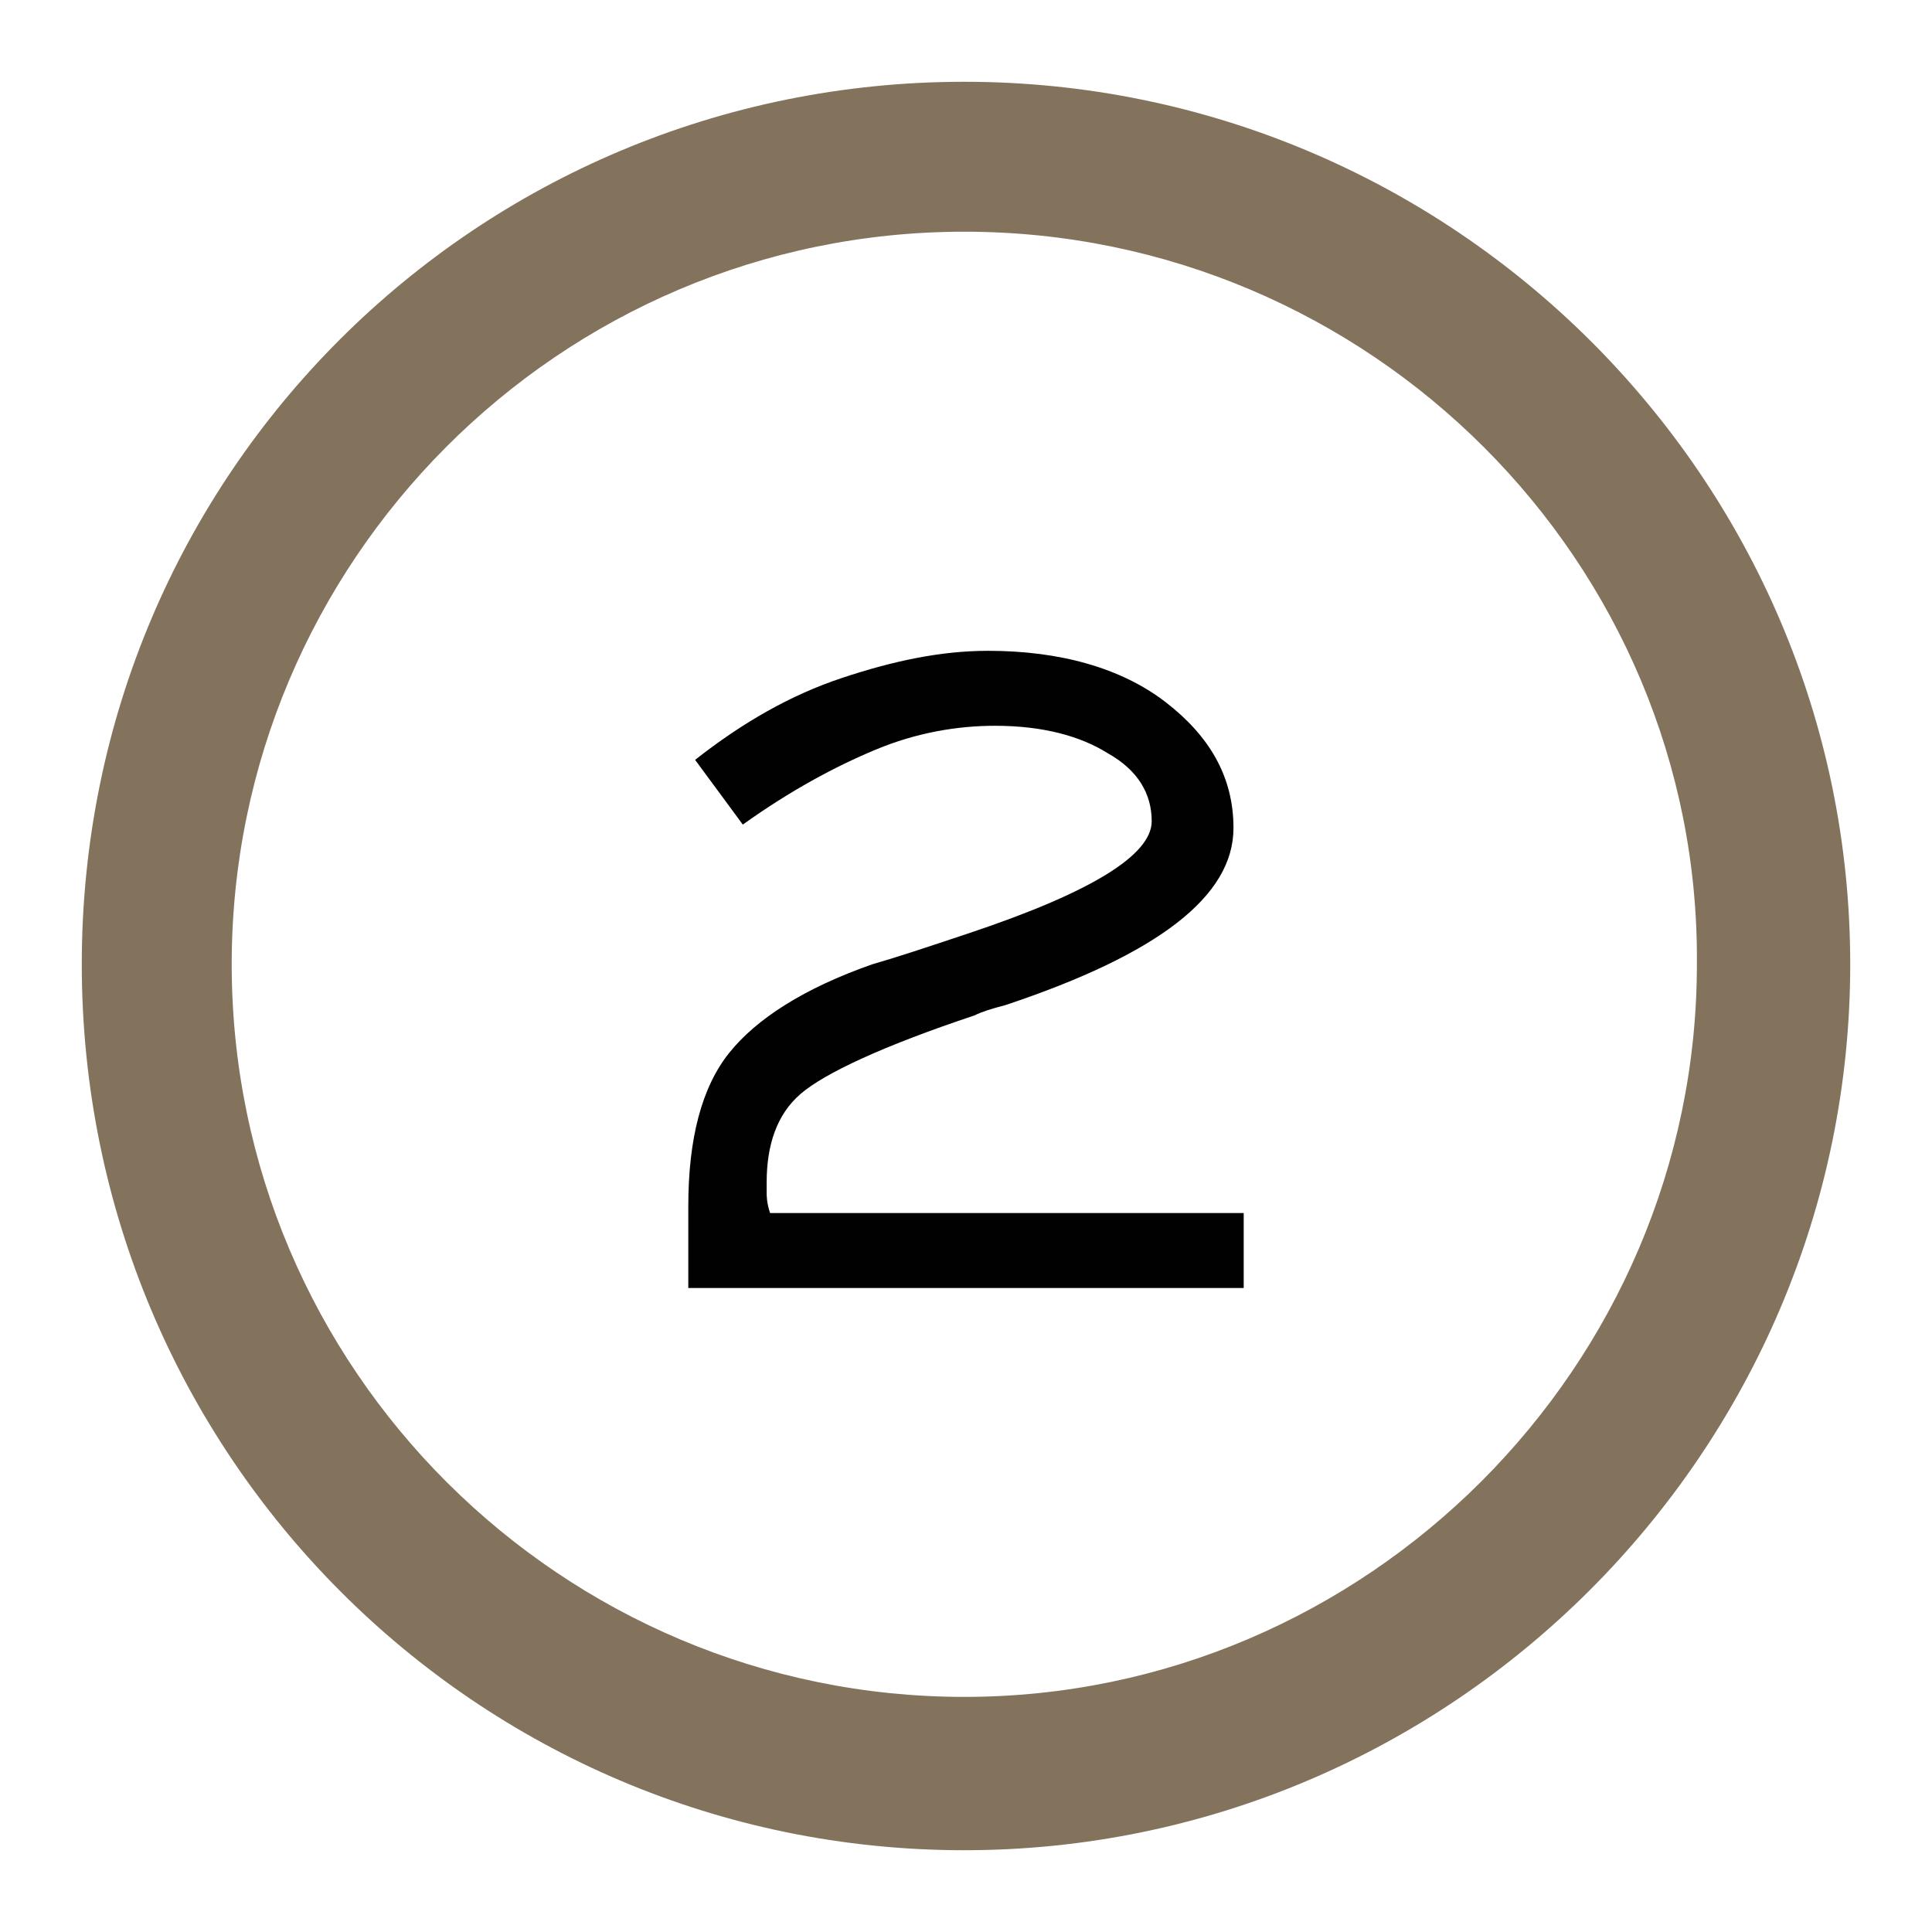
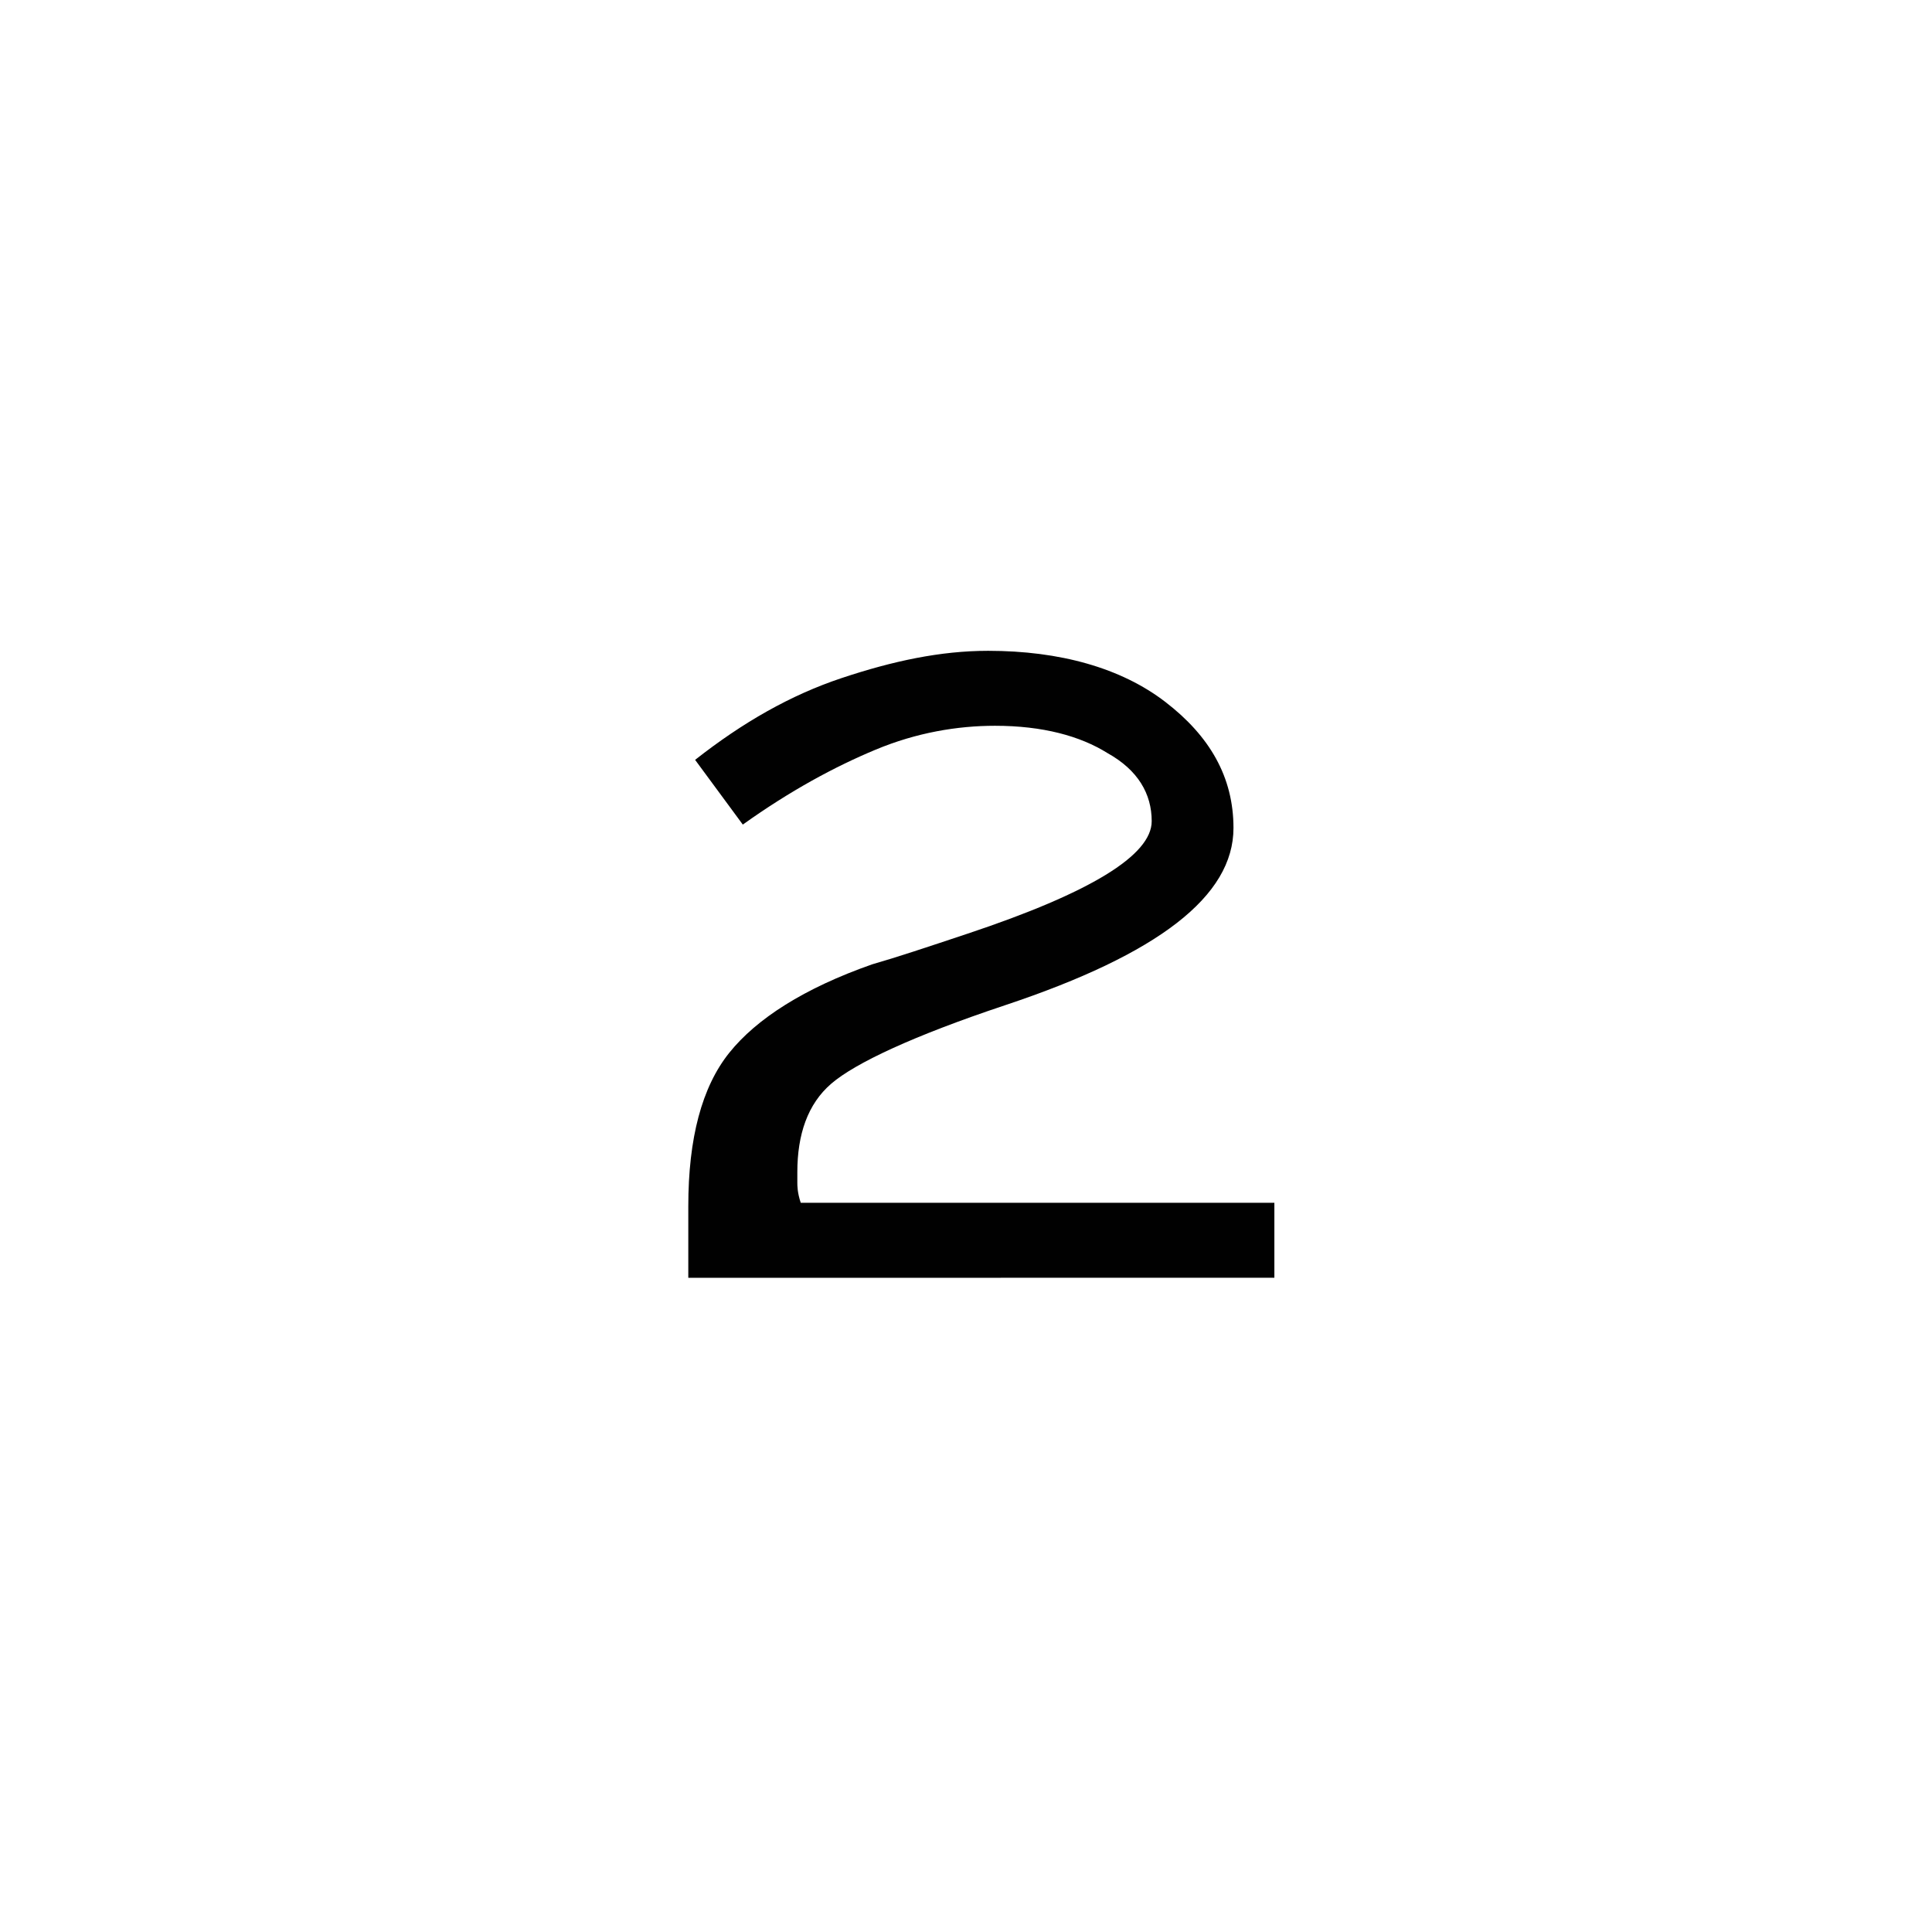
<svg xmlns="http://www.w3.org/2000/svg" version="1.1" id="Layer_1" x="0px" y="0px" viewBox="0 0 56.7 56.7" style="enable-background:new 0 0 56.7 56.7;" xml:space="preserve">
  <style type="text/css">
	.st0{fill:#84735C;}
	.st1{fill:#010101;}
</style>
  <g>
-     <path class="st0" d="M28.3,54.3C14,54.3,2.4,42.7,2.4,28.3S14,2.4,28.3,2.4S54.3,14,54.3,28.3S42.6,54.3,28.3,54.3z M28.3,6.8   c-11.9,0-21.5,9.7-21.5,21.5c0,11.9,9.7,21.5,21.5,21.5s21.5-9.7,21.5-21.5C49.9,16.5,40.2,6.8,28.3,6.8z" />
    <g>
      <g>
-         <path class="st1" d="M20.2,37.7c0-0.4,0-0.9,0-1.4c0-0.5,0-0.8,0-0.9c0-2,0.4-3.5,1.2-4.5c0.8-1,2.2-1.9,4.2-2.6     c0.7-0.2,1.6-0.5,2.8-0.9c3.6-1.2,5.4-2.3,5.4-3.3c0-0.8-0.4-1.5-1.3-2c-0.8-0.5-1.9-0.8-3.3-0.8c-1.1,0-2.3,0.2-3.5,0.7     c-1.2,0.5-2.5,1.2-3.9,2.2l-1.4-1.9c1.4-1.1,2.8-1.9,4.3-2.4s2.9-0.8,4.3-0.8c2.1,0,3.9,0.5,5.2,1.5c1.3,1,2,2.2,2,3.7     c0,2-2.2,3.7-6.7,5.2c-0.4,0.1-0.7,0.2-0.9,0.3c-2.7,0.9-4.4,1.7-5.1,2.3c-0.7,0.6-1,1.5-1,2.6c0,0.1,0,0.2,0,0.3     c0,0.1,0,0.3,0.1,0.6h13.9v2.2H20.2z" />
+         <path class="st1" d="M20.2,37.7c0-0.4,0-0.9,0-1.4c0-0.5,0-0.8,0-0.9c0-2,0.4-3.5,1.2-4.5c0.8-1,2.2-1.9,4.2-2.6     c0.7-0.2,1.6-0.5,2.8-0.9c3.6-1.2,5.4-2.3,5.4-3.3c0-0.8-0.4-1.5-1.3-2c-0.8-0.5-1.9-0.8-3.3-0.8c-1.1,0-2.3,0.2-3.5,0.7     c-1.2,0.5-2.5,1.2-3.9,2.2l-1.4-1.9c1.4-1.1,2.8-1.9,4.3-2.4s2.9-0.8,4.3-0.8c2.1,0,3.9,0.5,5.2,1.5c1.3,1,2,2.2,2,3.7     c0,2-2.2,3.7-6.7,5.2c-2.7,0.9-4.4,1.7-5.1,2.3c-0.7,0.6-1,1.5-1,2.6c0,0.1,0,0.2,0,0.3     c0,0.1,0,0.3,0.1,0.6h13.9v2.2H20.2z" />
      </g>
    </g>
  </g>
</svg>